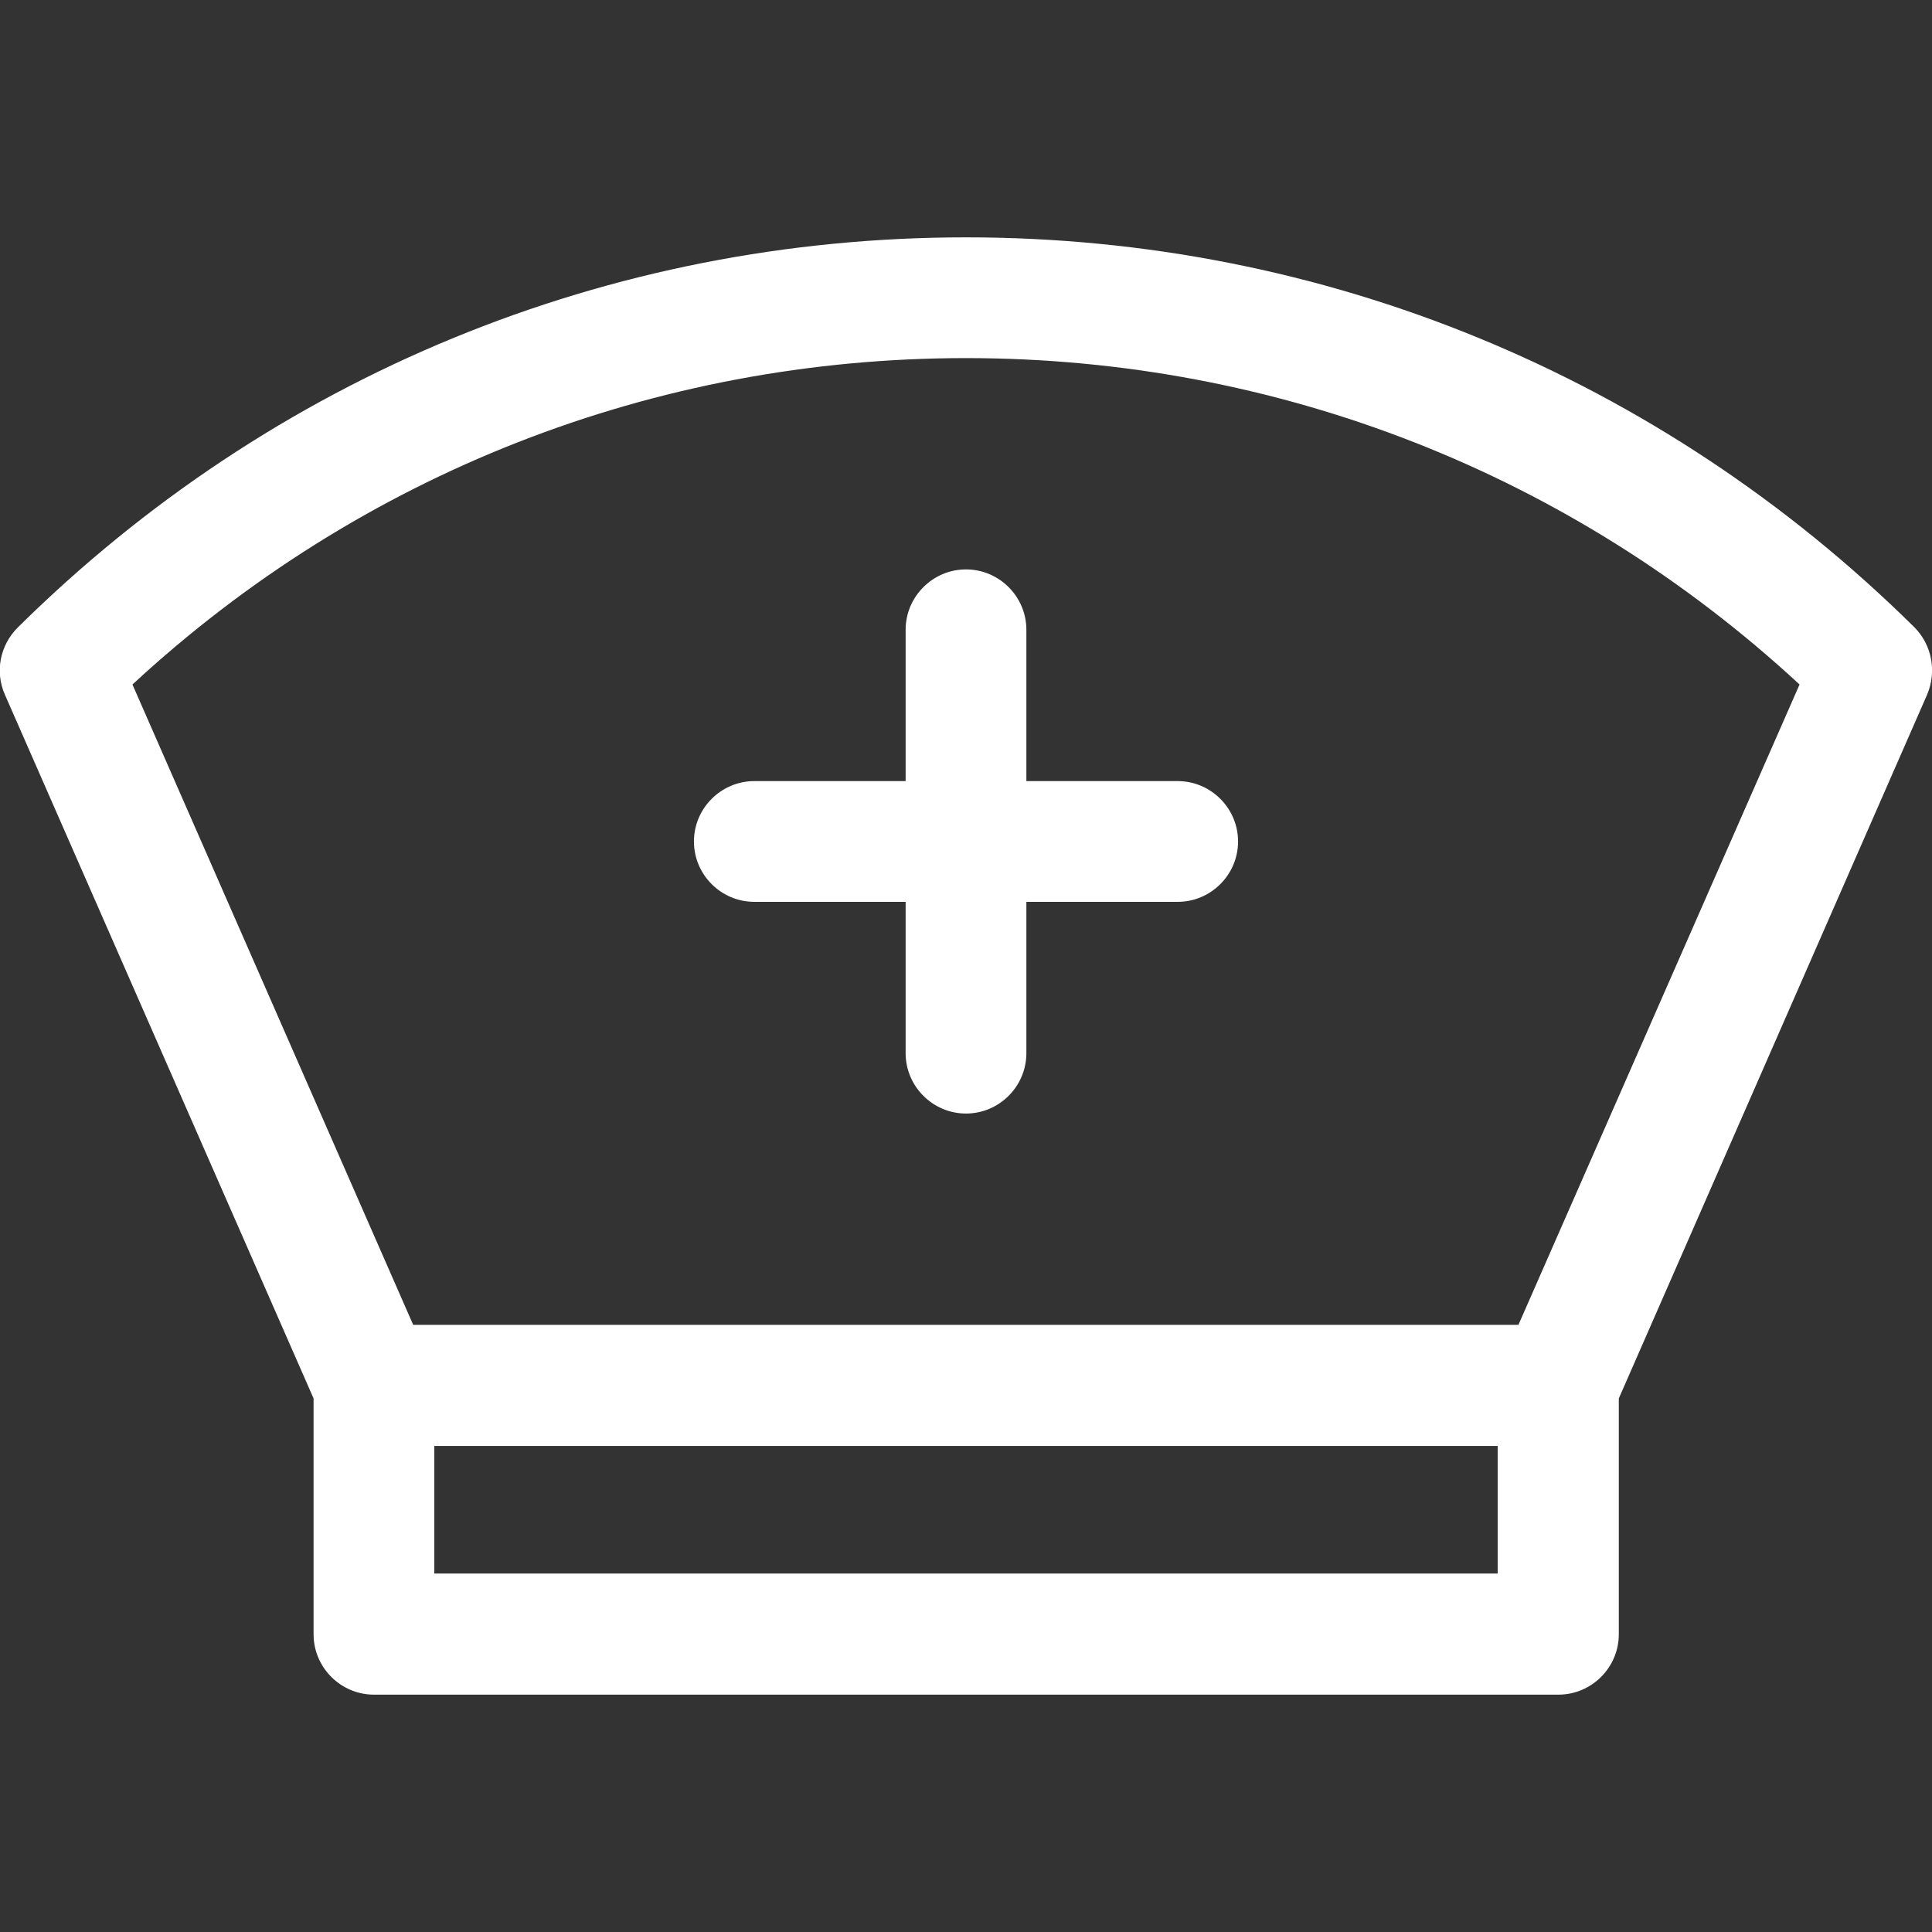
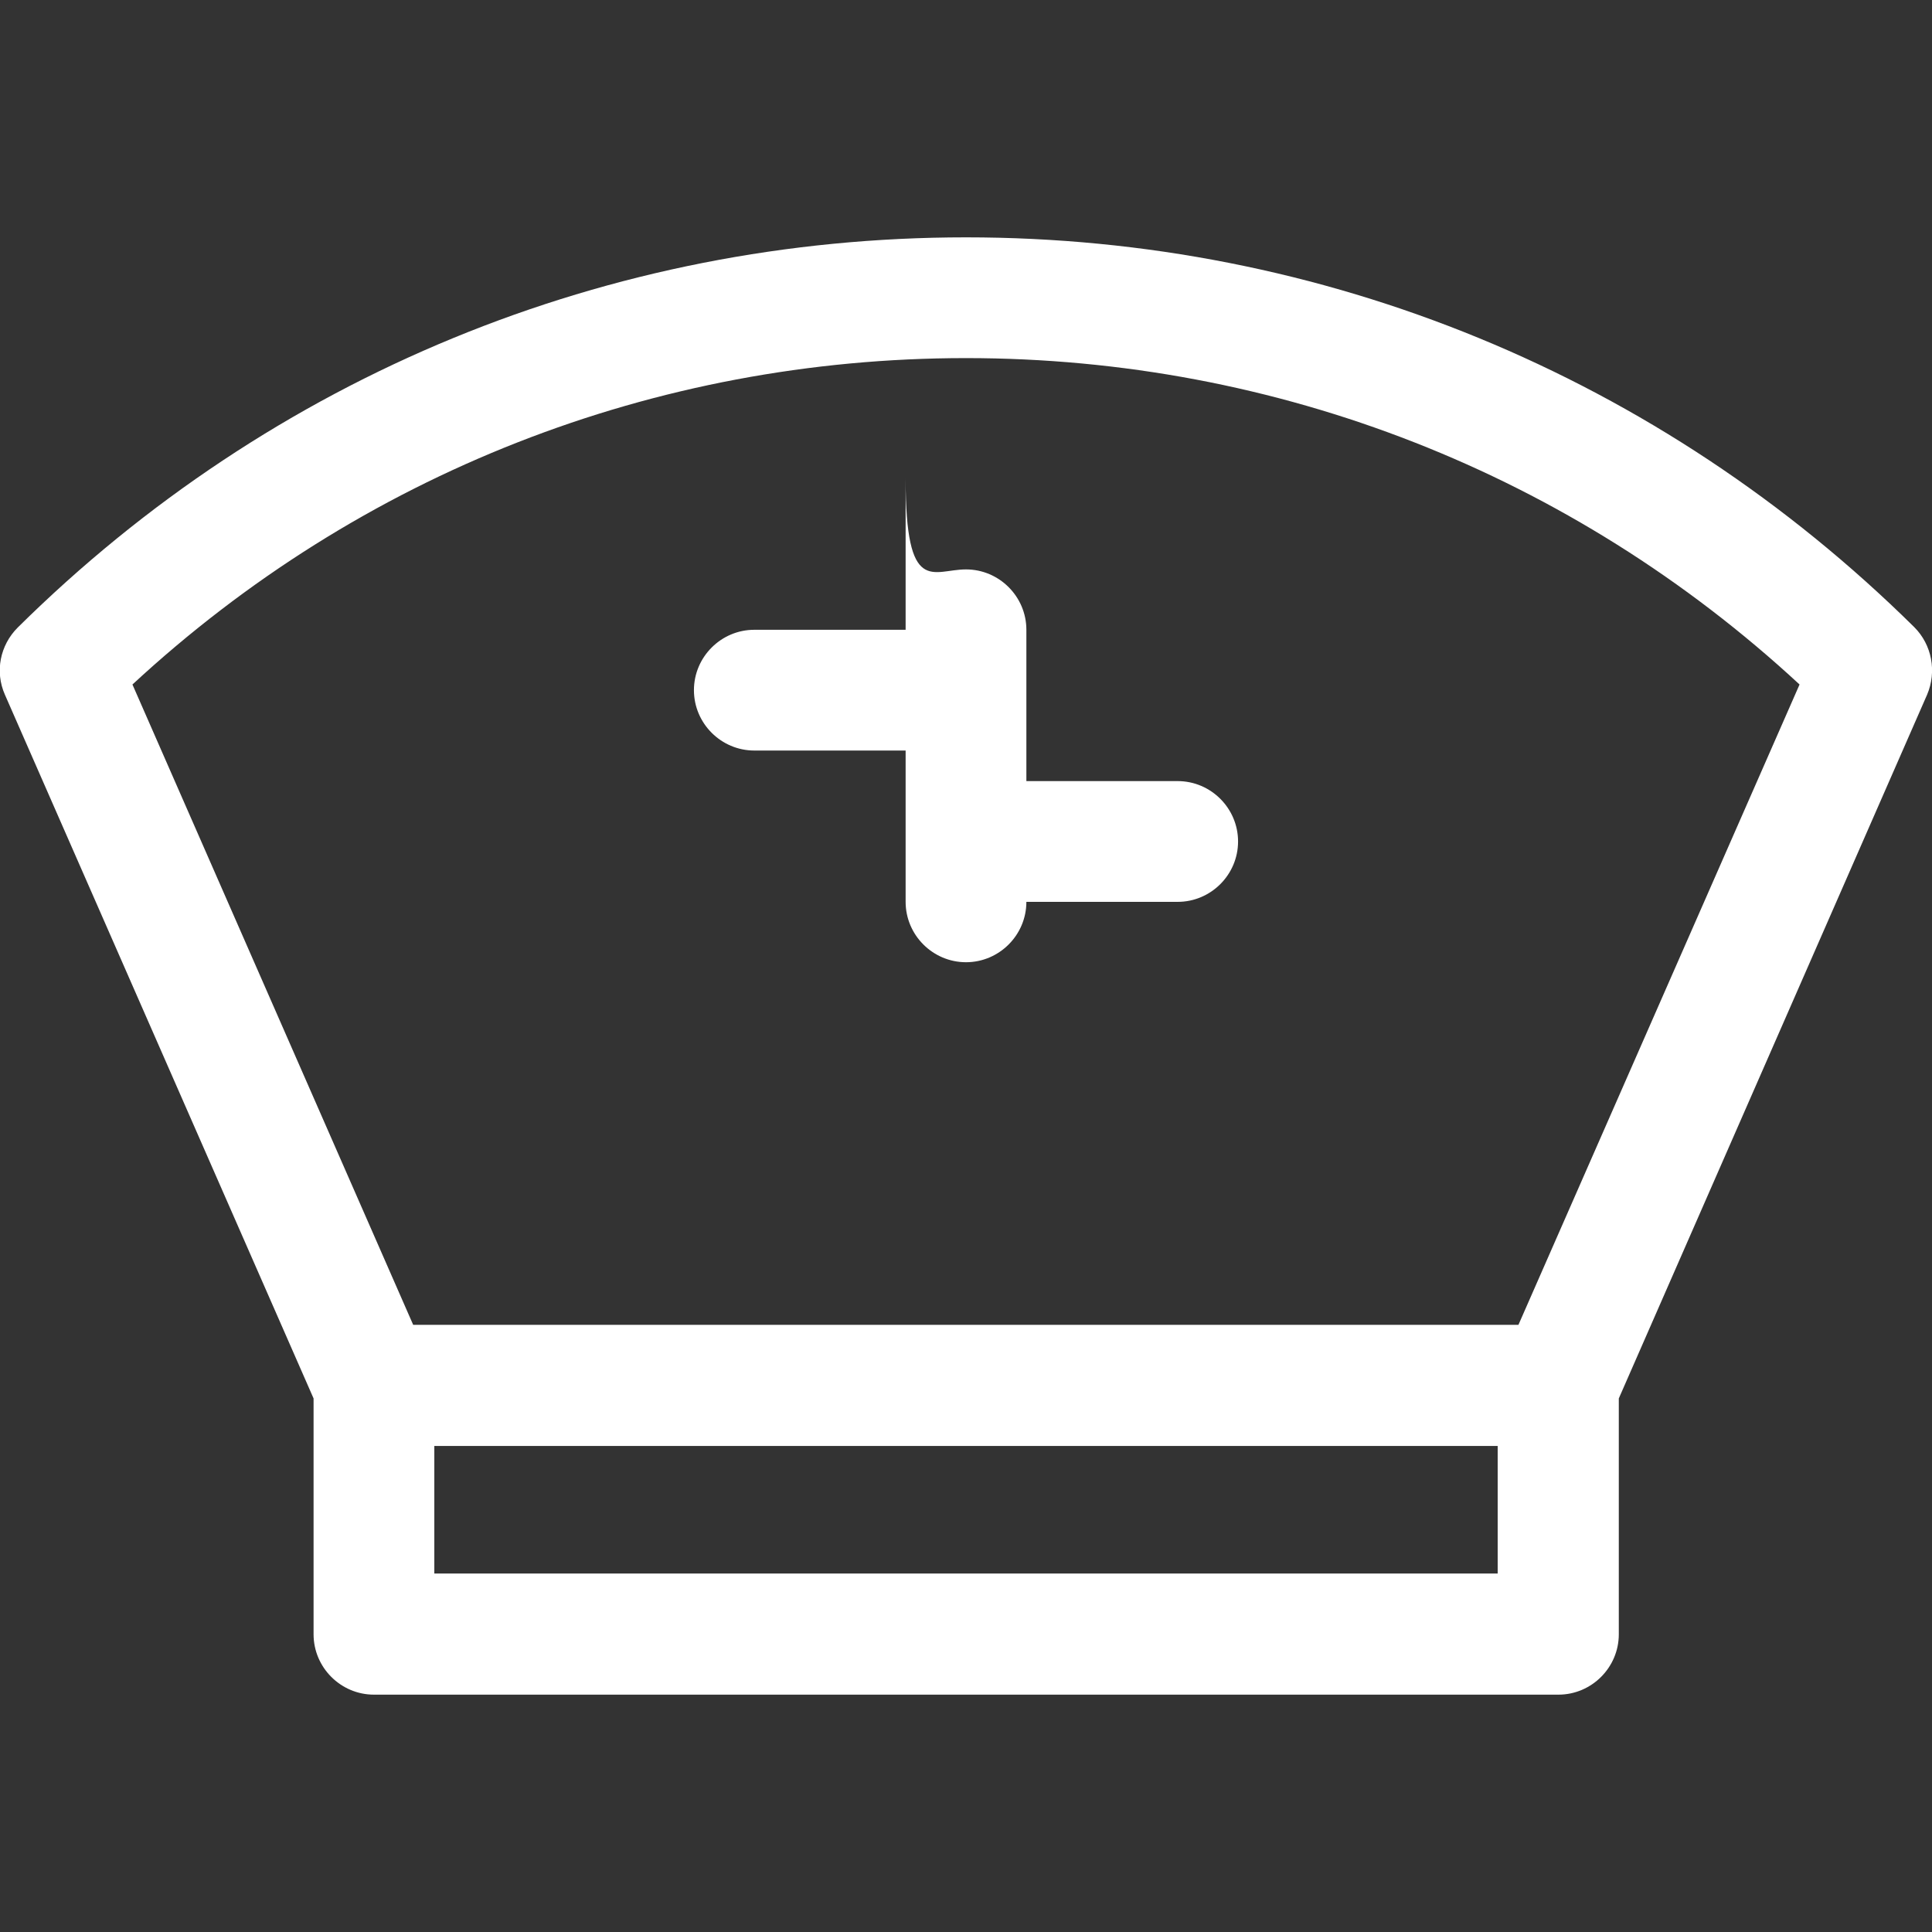
<svg xmlns="http://www.w3.org/2000/svg" version="1.1" id="Layer_1" x="0px" y="0px" viewBox="0 0 512 512" style="enable-background:new 0 0 512 512;" xml:space="preserve">
  <rect x="0" y="0" width="512" height="512" fill="#333333" stroke="none" />
  <style type="text/css">
	.st0{fill:#FFFFFF;}
</style>
-   <path class="st0" d="M256,150.9c8.8,0,16,7.2,16,16v40.1h40.1c8.8,0,16,7.2,16,16s-7.2,16-16,16H272v40.1c0,8.8-7.2,16-16,16  s-16-7.2-16-16v-40.1h-40.1c-8.8,0-16-7.2-16-16s7.2-16,16-16H240v-40.1C240,158.1,247.2,150.9,256,150.9L256,150.9z M510.7,184.1  l-81.7,186.5v62.5c0,8.8-7.2,16-16,16H99.1c-8.8,0-16-7.2-16-16v-62.5L1.3,184.1c-2.7-6.1-1.3-13.1,3.4-17.8  C72.1,99.6,161.3,62.9,256,62.9s183.9,36.7,251.3,103.3C512,170.9,513.3,178,510.7,184.1L510.7,184.1z M396.9,383.2H115.1V417h281.8  V383.2z M476.9,181.4C416.6,125.6,338.6,94.9,256,94.9S95.4,125.6,35.1,181.4l74.4,169.7h292.9L476.9,181.4z" />
+   <path class="st0" d="M256,150.9c8.8,0,16,7.2,16,16v40.1h40.1c8.8,0,16,7.2,16,16s-7.2,16-16,16H272c0,8.8-7.2,16-16,16  s-16-7.2-16-16v-40.1h-40.1c-8.8,0-16-7.2-16-16s7.2-16,16-16H240v-40.1C240,158.1,247.2,150.9,256,150.9L256,150.9z M510.7,184.1  l-81.7,186.5v62.5c0,8.8-7.2,16-16,16H99.1c-8.8,0-16-7.2-16-16v-62.5L1.3,184.1c-2.7-6.1-1.3-13.1,3.4-17.8  C72.1,99.6,161.3,62.9,256,62.9s183.9,36.7,251.3,103.3C512,170.9,513.3,178,510.7,184.1L510.7,184.1z M396.9,383.2H115.1V417h281.8  V383.2z M476.9,181.4C416.6,125.6,338.6,94.9,256,94.9S95.4,125.6,35.1,181.4l74.4,169.7h292.9L476.9,181.4z" />
</svg>